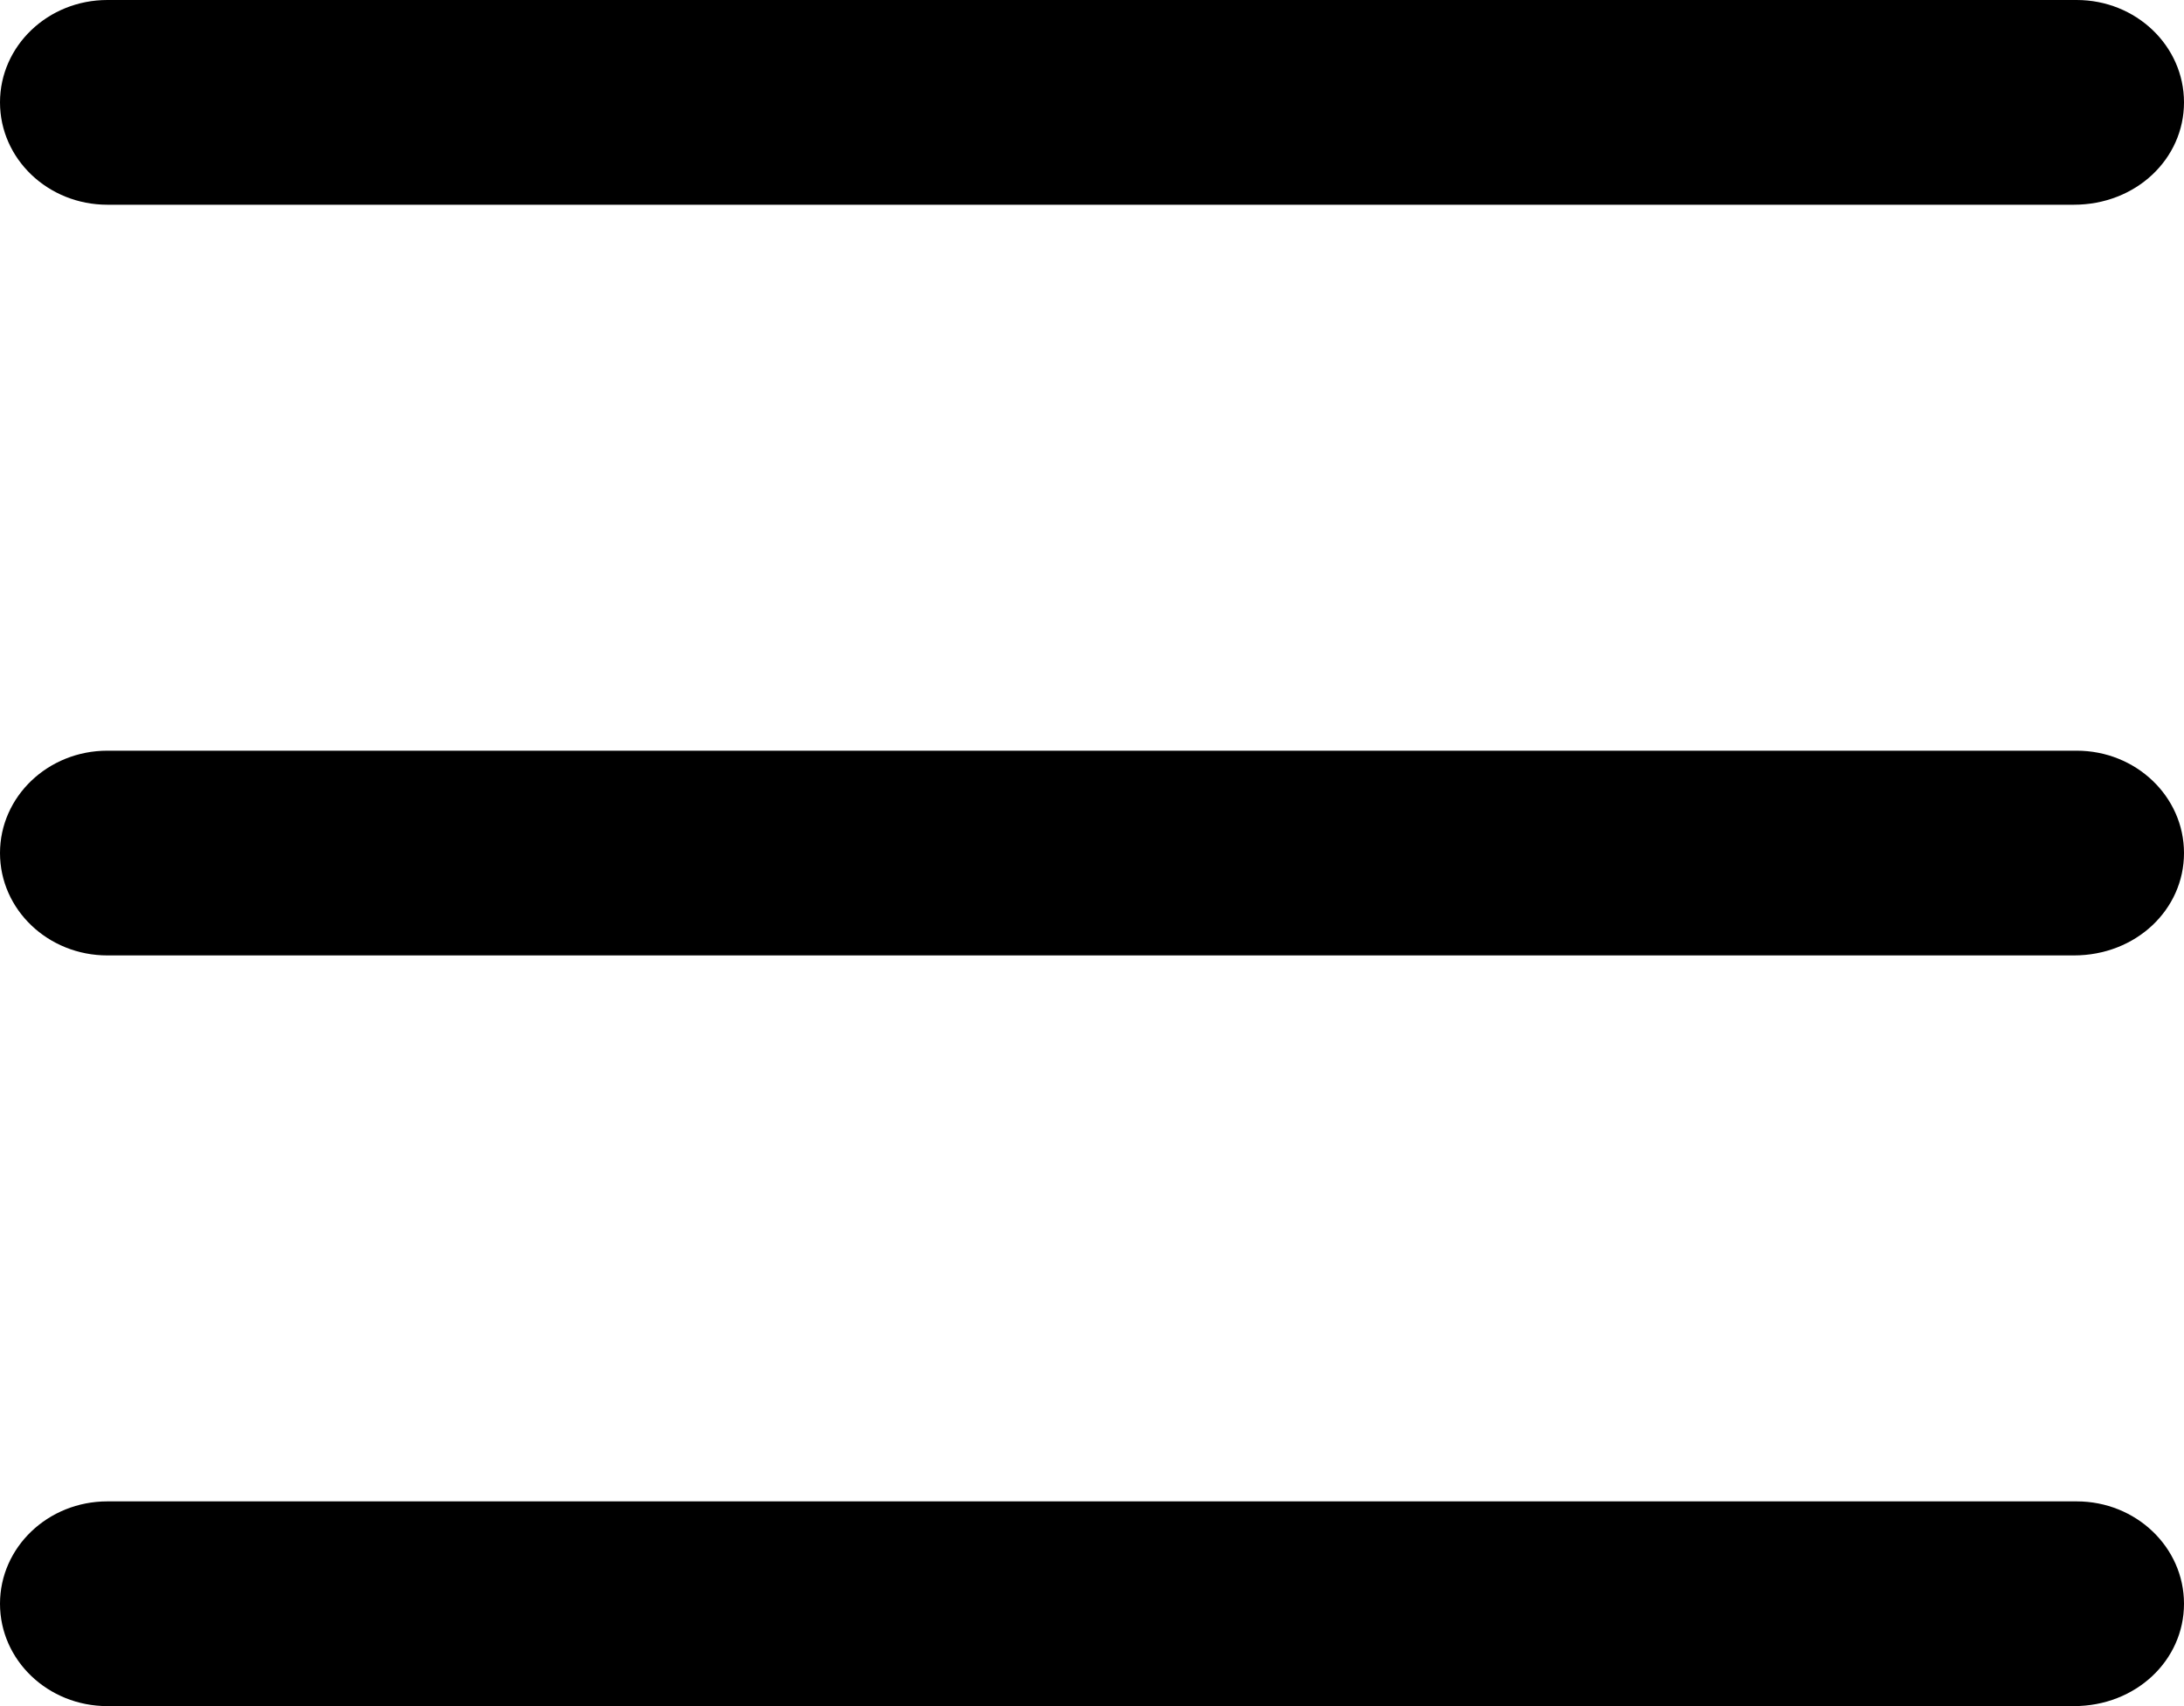
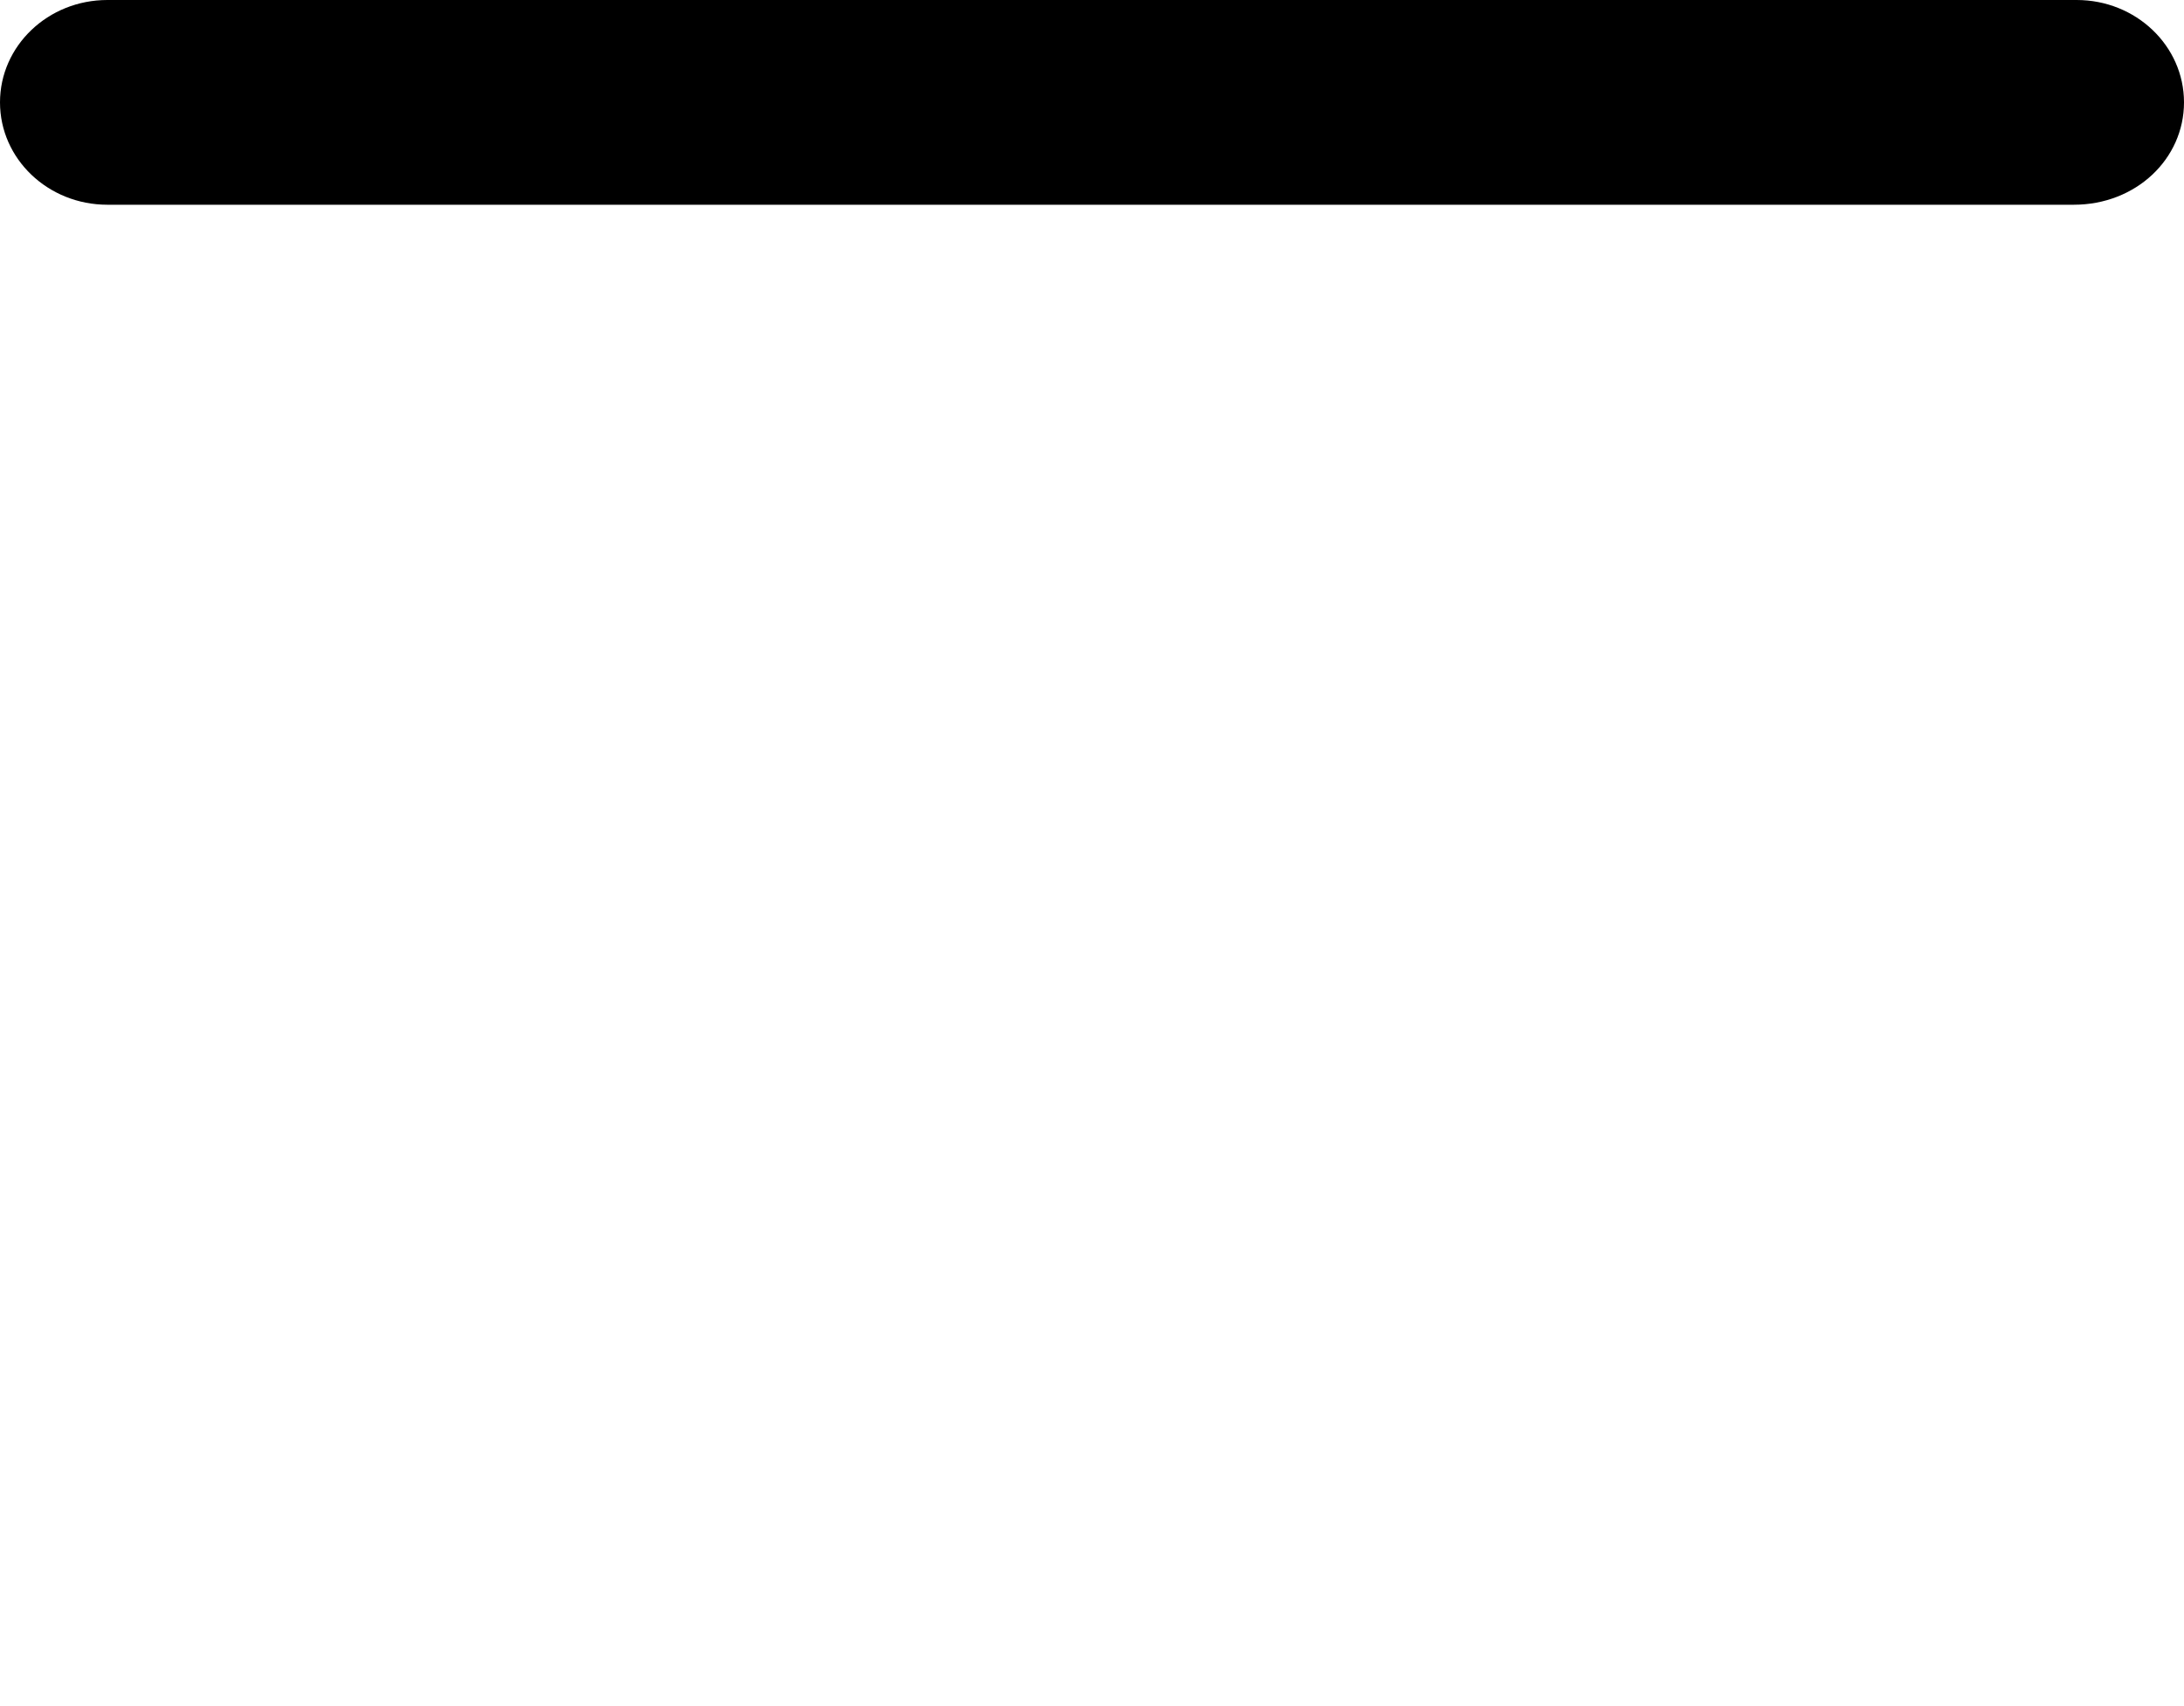
<svg xmlns="http://www.w3.org/2000/svg" width="32" height="25" viewBox="0 0 32 25" fill="none">
  <g id="Menu">
-     <path id="Fill 1" fill-rule="evenodd" clip-rule="evenodd" d="M30.386 14H1.573C0.704 14 0 13.329 0 12.5C0 11.671 0.704 11 1.573 11H30.427C31.296 11 32 11.671 32 12.5C32 13.329 31.296 14 30.386 14Z" fill="black" />
    <path id="Fill 3" fill-rule="evenodd" clip-rule="evenodd" d="M30.386 3H1.573C0.704 3 0 2.329 0 1.5C0 0.671 0.704 0 1.573 0H30.427C31.296 0 32 0.671 32 1.5C32 2.329 31.296 3 30.386 3Z" fill="black" />
-     <path id="Fill 5" fill-rule="evenodd" clip-rule="evenodd" d="M30.386 25H1.573C0.704 25 0 24.329 0 23.5C0 22.671 0.704 22 1.573 22H30.427C31.296 22 32 22.671 32 23.5C32 24.329 31.296 25 30.386 25Z" fill="black" />
  </g>
</svg>